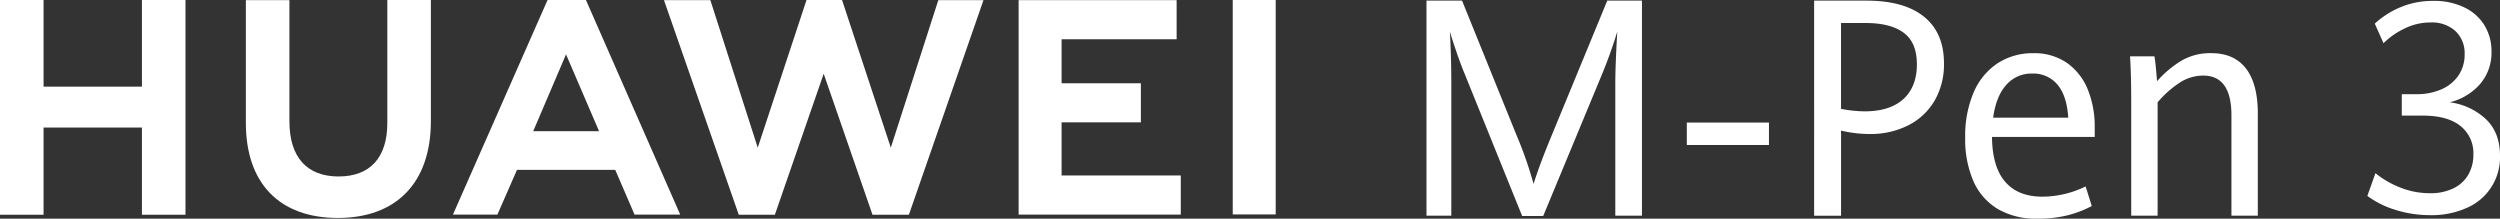
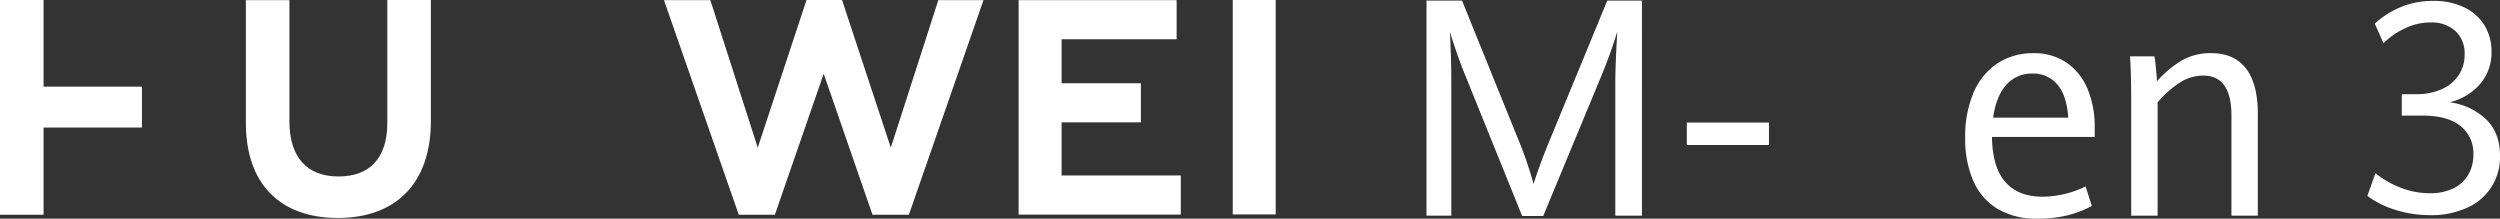
<svg xmlns="http://www.w3.org/2000/svg" width="637.65" height="55.77" viewBox="0 0 637.65 55.77">
  <rect x="0" y="0" width="637.65" height="55.77" fill="#333333" stroke="none" />
-   <path d="M36.2,22.1H11.11V0H0V54.77H11.11V32.53H36.2V54.77H47.31V0H36.2Z" fill="#fff" />
+   <path d="M36.2,22.1H11.11V0H0V54.77H11.11V32.53H36.2V54.77V0H36.2Z" fill="#fff" />
  <path d="M98.79,31.35c0,8.9-4.42,13.66-12.45,13.66S73.82,40.12,73.82,30.97V.04H62.71V31.35c0,15.4,8.56,24.24,23.48,24.24s23.71-9,23.71-24.69V0H98.79V31.34Z" fill="#fff" />
  <path d="M227.21,37.66,214.77,0h-9.06L193.27,37.66,181.18.03H169.35l19.08,54.74h9.21l12.45-35.96,12.45,35.96h9.28L250.85.03H239.33Z" fill="#fff" />
  <path d="M270.77,31.2h20.22V21.23H270.77V10.02h29.34V.04h-40.3v54.7h41.36V44.76h-30.4Z" fill="#fff" />
  <rect width="10.96" height="54.69" transform="translate(314.42)" fill="#fff" />
-   <path d="M156.93,43.34l4.92,11.4H173.5L149.45,0h-9.79L115.53,54.73h11.34l4.99-11.4h25.06ZM144.37,13.87l8.43,19.6H136l8.37-19.6Z" fill="#fff" />
  <path d="M373.46,18.57q-.915-2.235-1.96-5.28t-1.7-5.25c.1,1.41.18,3.41.26,5.98s.11,5.03.11,7.35V55.01h-6.33V.16h9.07l13.93,34.4a99.293,99.293,0,0,1,4.31,12.35q1.605-5.115,4.57-12.24L409.95.16h8.85V55.01H412V21.37q0-4.665.51-13.33a121.044,121.044,0,0,1-4.2,11.63l-14.7,35.42h-5.37L373.47,18.57Z" fill="#fff" />
  <path d="M430.24,31.26h20.95v5.72H430.24Z" fill="#fff" />
-   <path d="M462.71.16h13.31q9.66,0,14.73,4.11,5.085,4.11,5.08,11.91a18.453,18.453,0,0,1-2.39,9.49,16.237,16.237,0,0,1-6.71,6.29,21.288,21.288,0,0,1-9.87,2.22,31.411,31.411,0,0,1-7.28-.87V55.02h-6.87ZM485.5,25.25q3.42-3.165,3.42-8.81c0-3.77-1.12-6.4-3.35-8.07s-5.47-2.5-9.71-2.5h-6.29V27.76a33.026,33.026,0,0,0,6,.64q6.51,0,9.93-3.16Z" fill="#fff" />
  <path d="M534.3,34.93H508.08q.075,7.62,3.35,11.42t9.45,3.81a25.248,25.248,0,0,0,11.08-2.61l1.57,5a28.2,28.2,0,0,1-6.27,2.39,31.531,31.531,0,0,1-7.7.83,19.156,19.156,0,0,1-10-2.46,15.547,15.547,0,0,1-6.22-7.1,26.91,26.91,0,0,1-2.1-11.16,28.268,28.268,0,0,1,2.19-11.55,16.749,16.749,0,0,1,6.12-7.39,16.337,16.337,0,0,1,9.05-2.54,14.573,14.573,0,0,1,8.79,2.61,15.347,15.347,0,0,1,5.21,6.88,25.031,25.031,0,0,1,1.68,9.26v2.61Zm-6.77-4.92q-.36-5.61-2.76-8.43a8,8,0,0,0-6.42-2.82,8.509,8.509,0,0,0-6.6,2.86c-1.74,1.91-2.87,4.7-3.38,8.39h19.16Z" fill="#fff" />
  <path d="M543.58,24.74q0-5.715-.29-10.38h6.22c.15.86.28,1.93.4,3.22s.21,2.34.26,3.14a26.916,26.916,0,0,1,6.2-5.23,14.579,14.579,0,0,1,7.62-1.93q5.85,0,8.87,3.92t3.02,11.5V55h-6.73V29.43q0-10.155-7.2-10.15a10.969,10.969,0,0,0-6.11,1.88,25.9,25.9,0,0,0-5.52,4.94V55h-6.73V24.73Z" fill="#fff" />
  <path d="M611.26,53.61a23.466,23.466,0,0,1-7.44-3.64l2.06-5.8a23.763,23.763,0,0,0,6.5,3.73,20.3,20.3,0,0,0,7.32,1.38,13.267,13.267,0,0,0,6.08-1.25,8.687,8.687,0,0,0,3.79-3.49,10.113,10.113,0,0,0,1.29-5.14,8.808,8.808,0,0,0-3.3-7.27q-3.3-2.64-9.57-2.64H612.6V24.02h3.69a15.449,15.449,0,0,0,6.54-1.29,10.076,10.076,0,0,0,4.29-3.58,9.43,9.43,0,0,0,1.51-5.27,7.78,7.78,0,0,0-2.34-5.95,8.862,8.862,0,0,0-6.34-2.2,14.9,14.9,0,0,0-6.75,1.6,19.185,19.185,0,0,0-5.26,3.69l-2.23-4.99a22.343,22.343,0,0,1,6.47-4.15A21.056,21.056,0,0,1,620.63.23a17.5,17.5,0,0,1,7.83,1.62,12.091,12.091,0,0,1,5.19,4.55,12.6,12.6,0,0,1,1.83,6.76,12.232,12.232,0,0,1-2.92,8.28,14.9,14.9,0,0,1-7.74,4.65,16.6,16.6,0,0,1,9.27,4.33q3.57,3.45,3.56,9.33a14.005,14.005,0,0,1-8.44,13.26,22.072,22.072,0,0,1-9.39,1.87,30.022,30.022,0,0,1-8.54-1.25Z" fill="#fff" />
</svg>